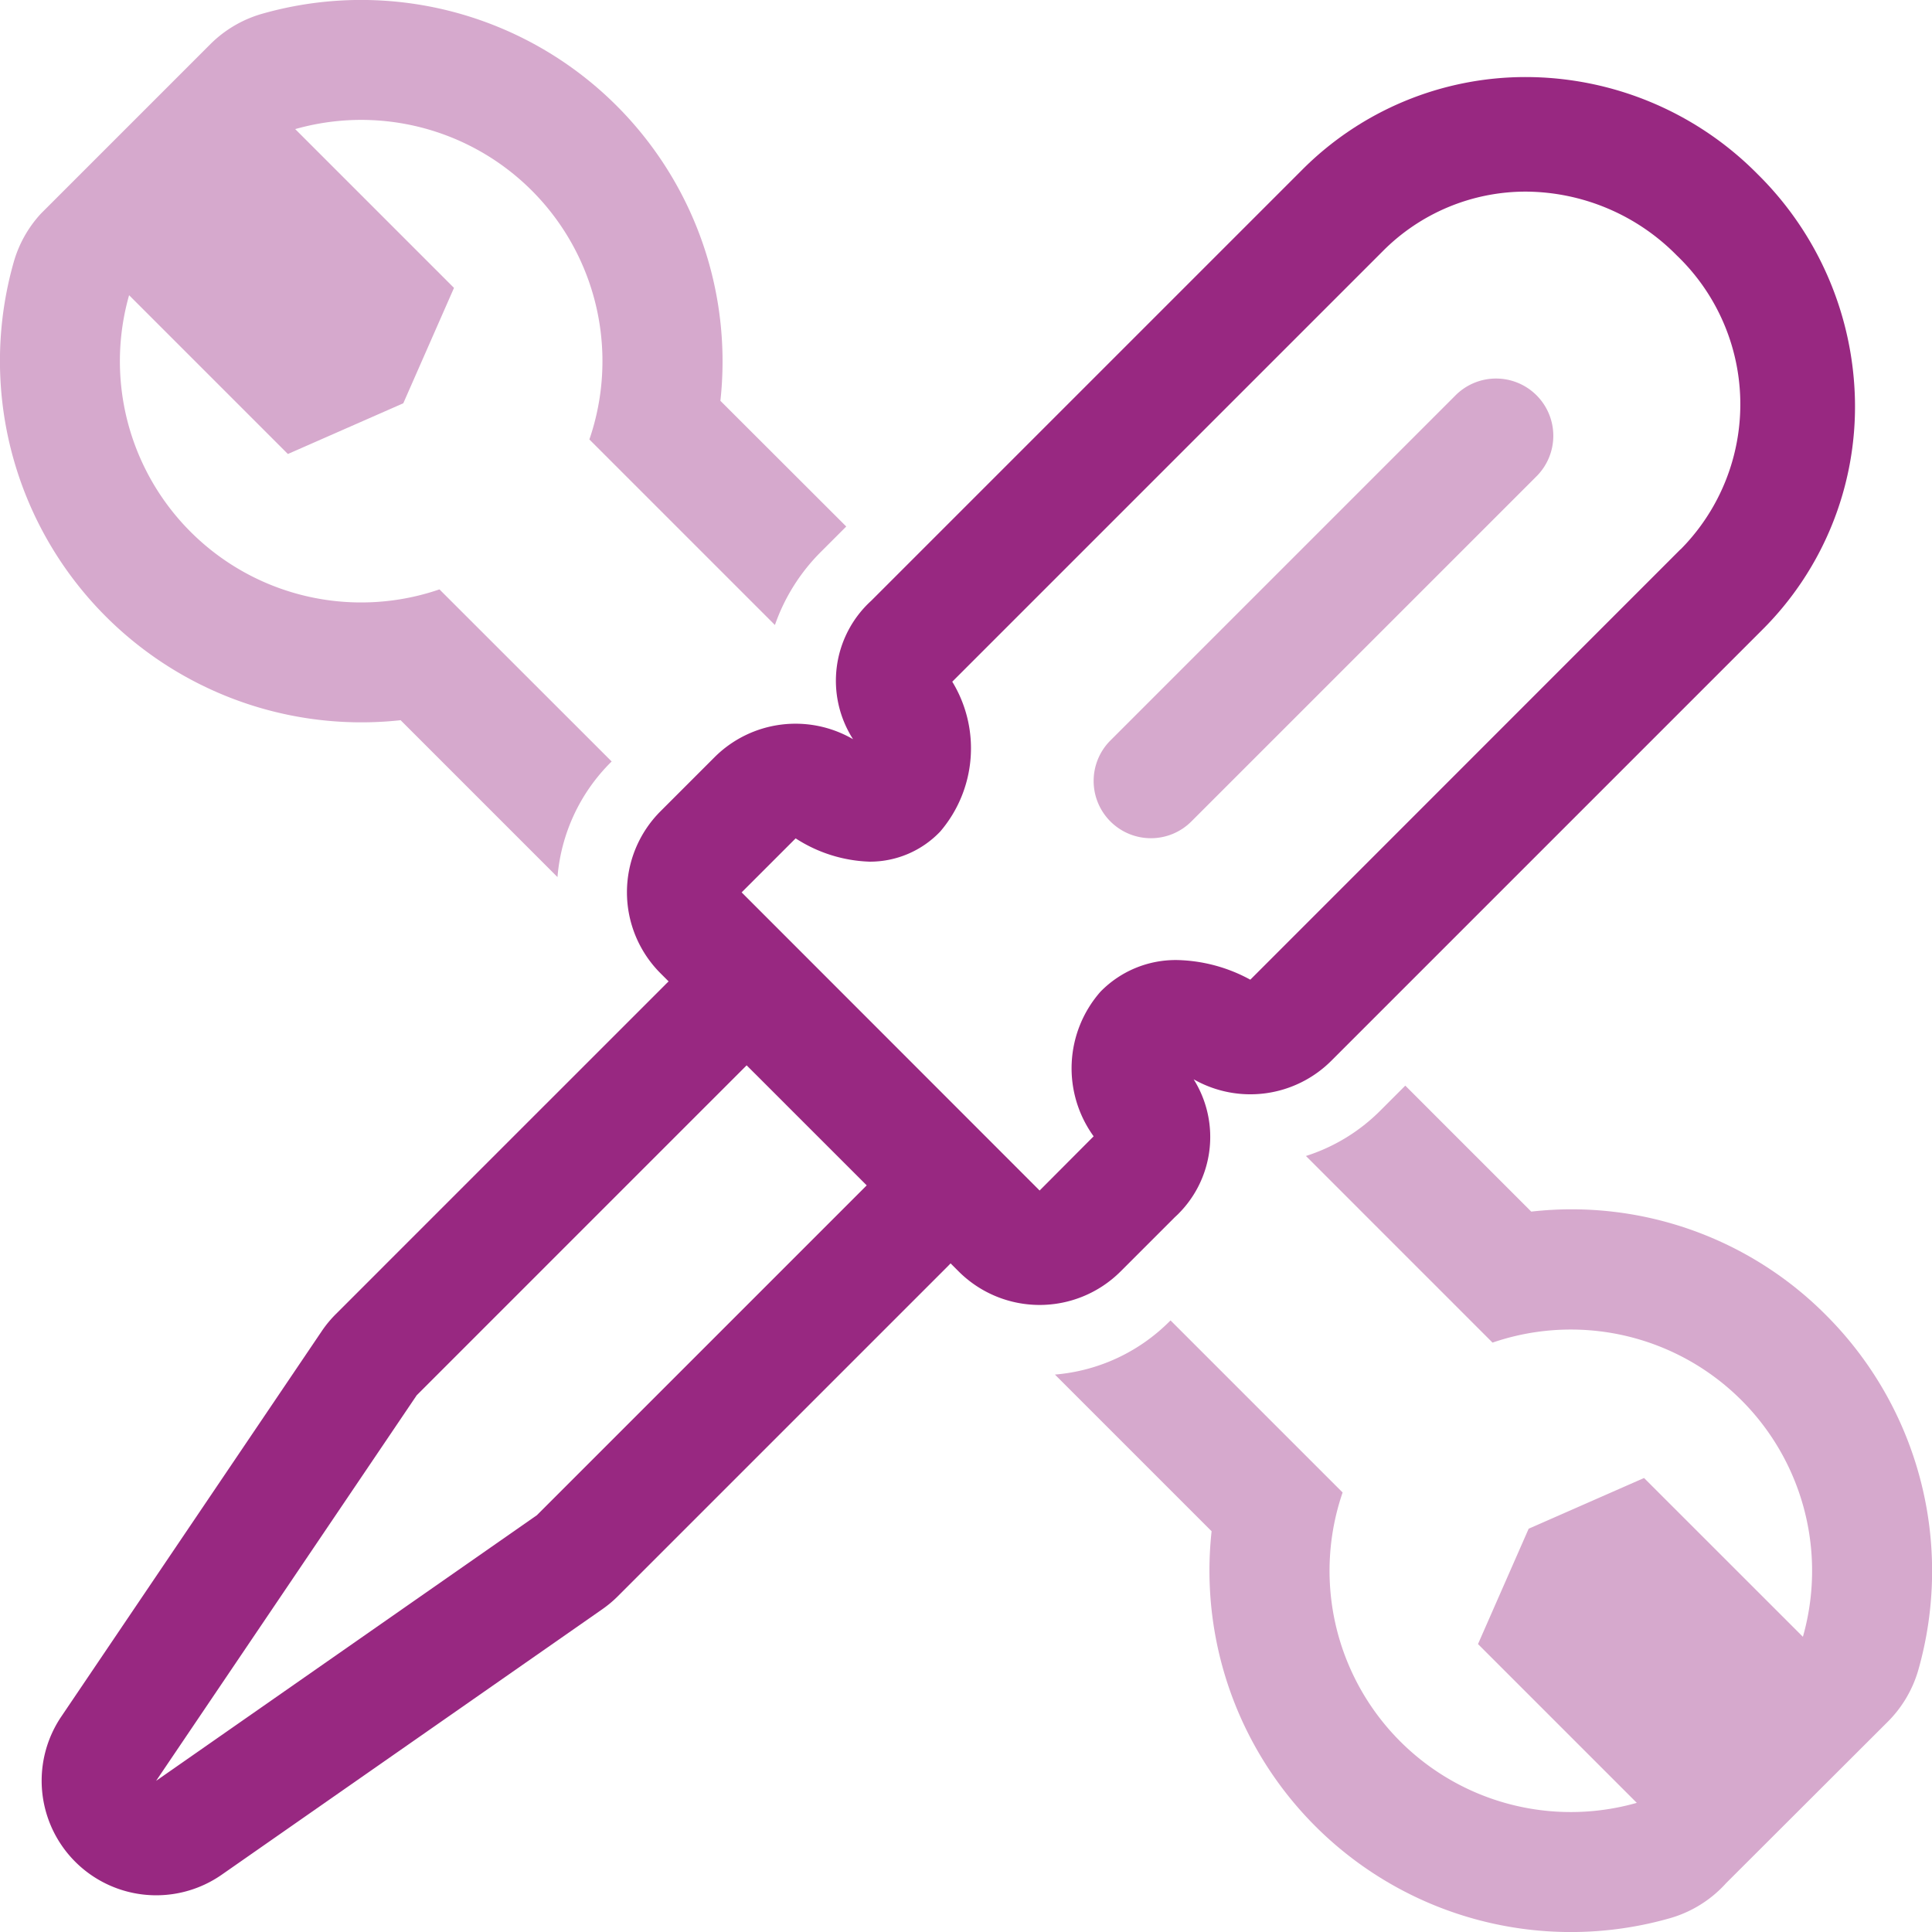
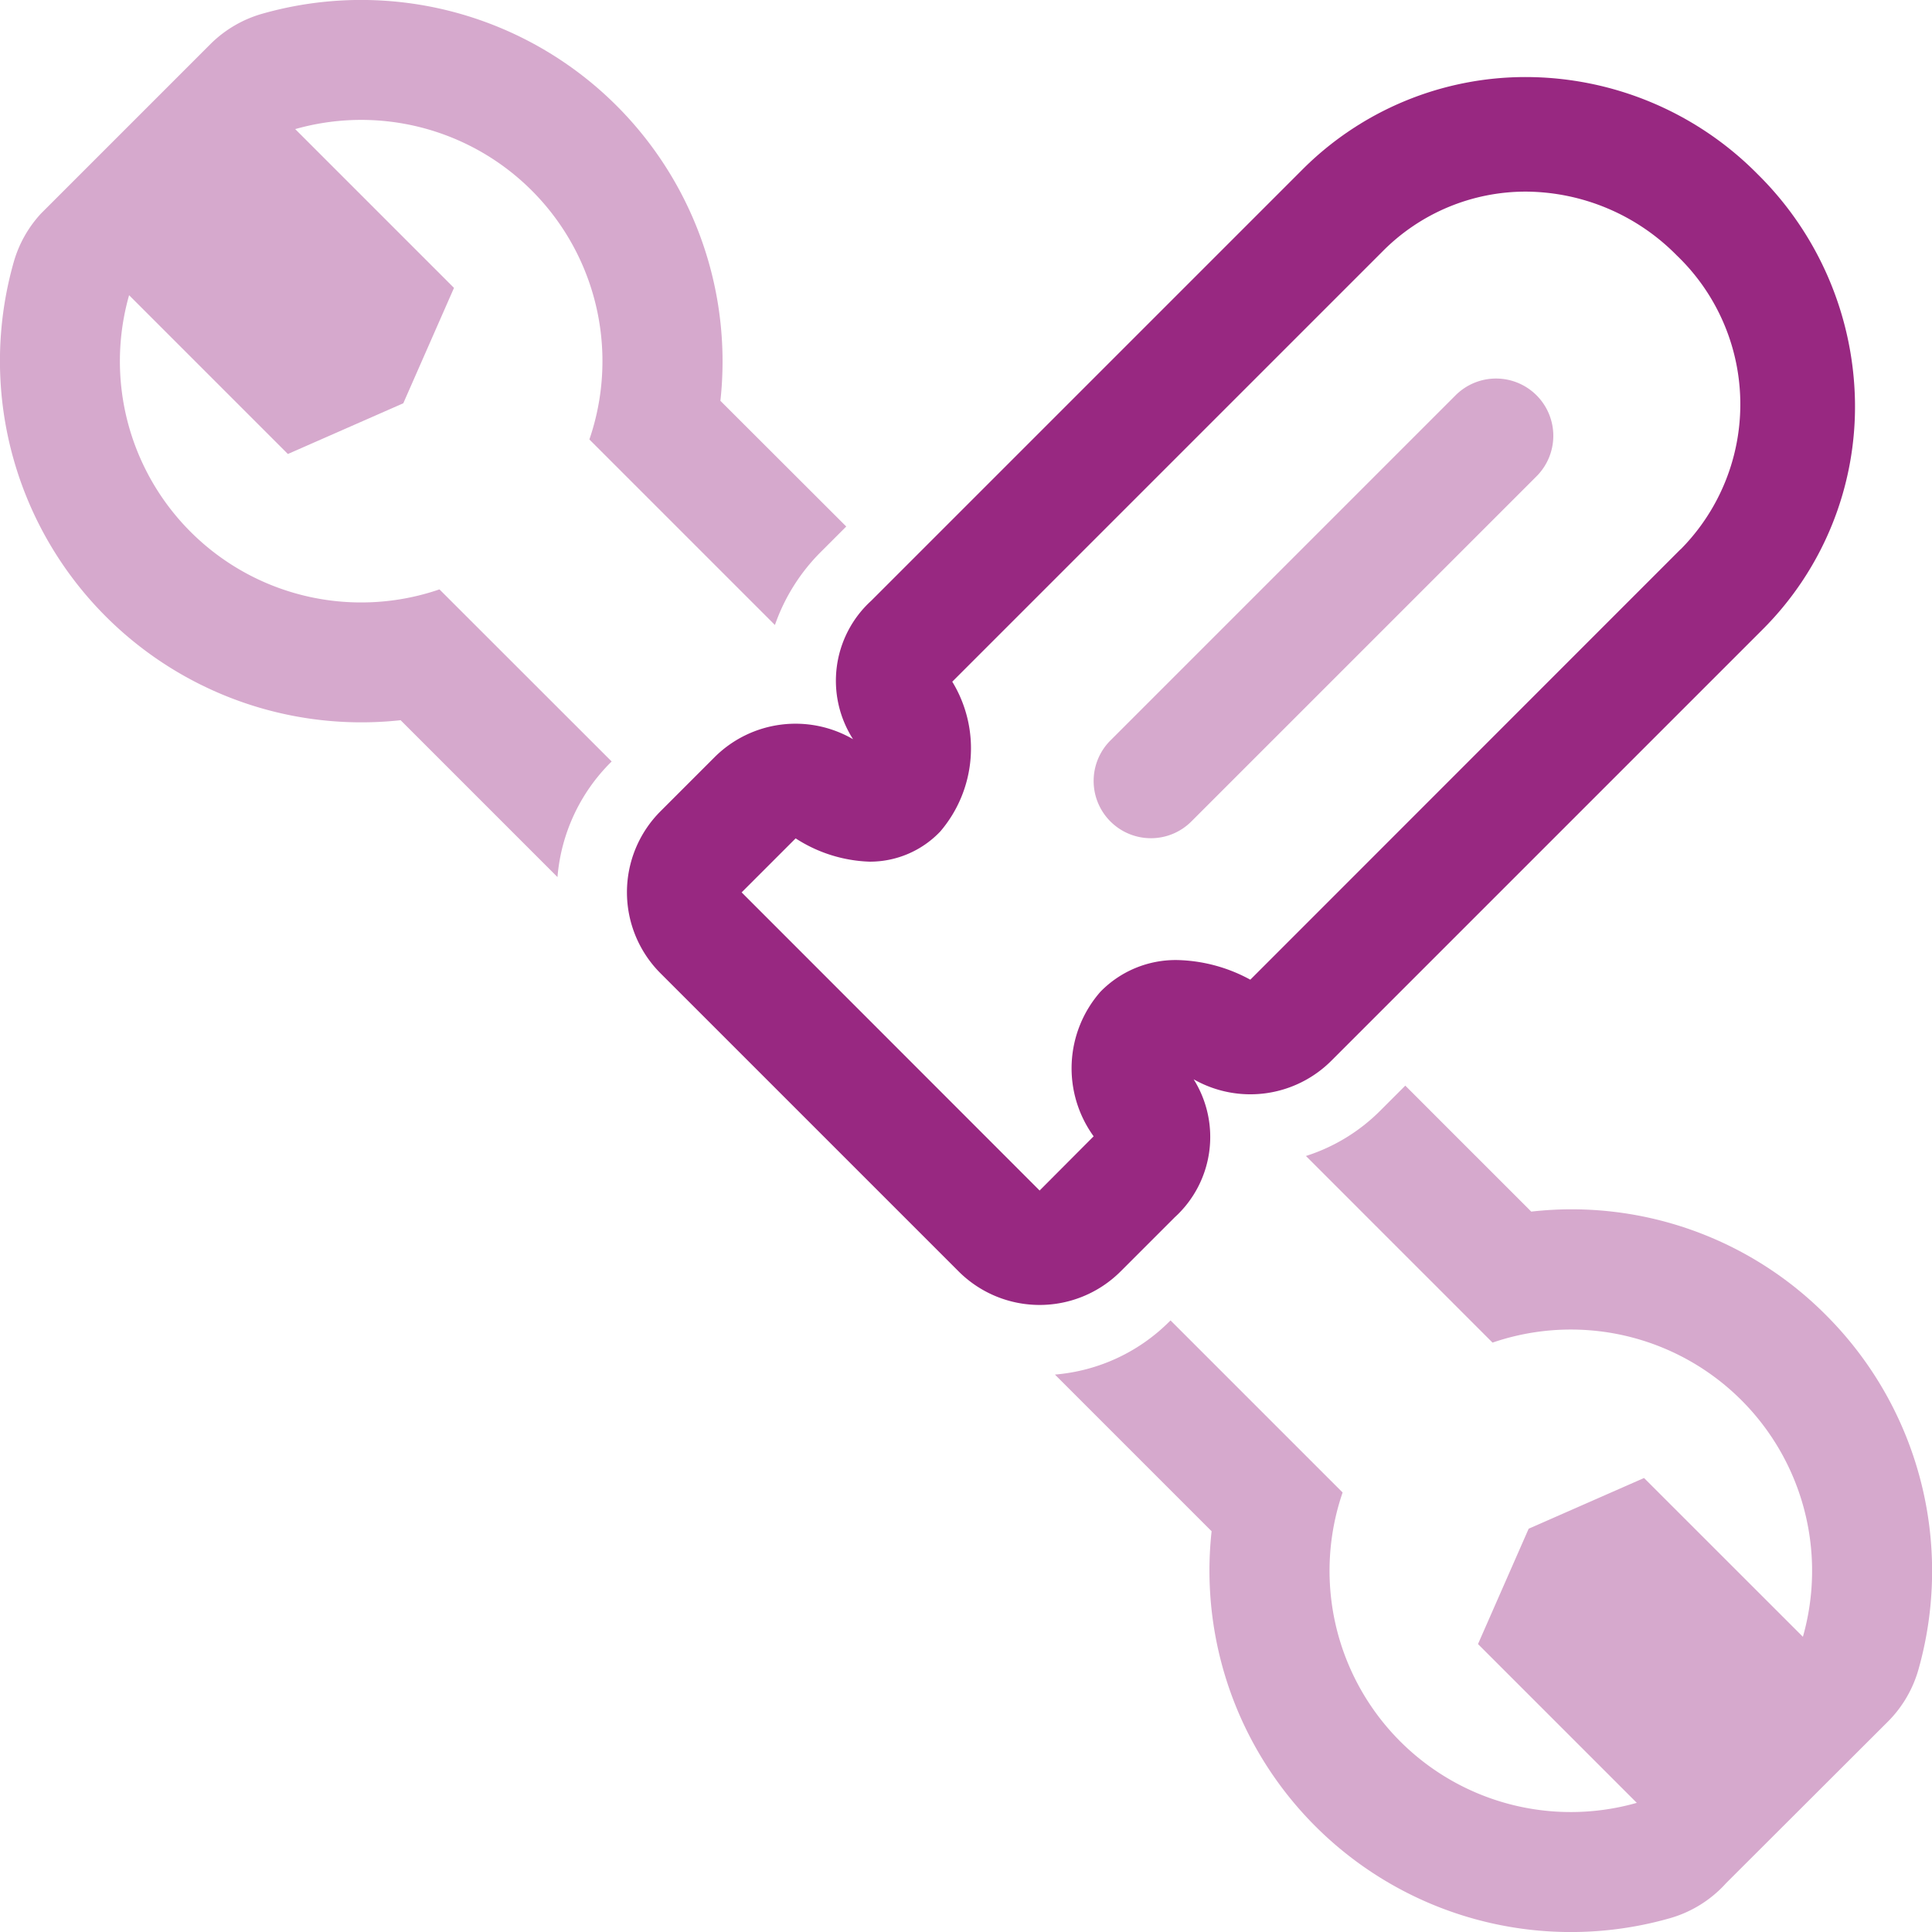
<svg xmlns="http://www.w3.org/2000/svg" version="1.1" x="0px" y="0px" viewBox="0 0 37.487 37.487">
  <defs>
    <style type="text/css">.a{fill:#d6a9cd;}.b{fill:#982881;}</style>
  </defs>
  <title>tools-icon-purple</title>
  <path class="a" d="M7.777,13.978l3.04,3.04a3.552,3.552,0,0,1,1.034-2.226l.017-.017L8.527,11.436A4.681,4.681,0,0,1,2.505,5.728L5.586,8.809l2.239-.984.984-2.239L5.728,2.505a4.681,4.681,0,0,1,5.708,6.022l3.6,3.6a3.738,3.738,0,0,1,.9-1.427l.484-.484L13.978,7.777A7.013,7.013,0,0,0,5.094.265a2.326,2.326,0,0,0-1,.58l-3.3,3.3a2.326,2.326,0,0,0-.529.945,7.013,7.013,0,0,0,7.511,8.884Z" />
  <path class="a" d="M35.436,25.523a6.958,6.958,0,0,0-5.725-2.014l-2.444-2.444-.484.484a3.564,3.564,0,0,1-1.444.881l3.621,3.621a4.681,4.681,0,0,1,6.022,5.708L31.9,28.678l-2.239.984L28.678,31.9l3.081,3.081a4.681,4.681,0,0,1-5.708-6.022l-3.339-3.339-.017.017a3.552,3.552,0,0,1-2.226,1.034l3.04,3.04a7.013,7.013,0,0,0,8.884,7.511,2.327,2.327,0,0,0,1.1-.684l3.118-3.113a2.327,2.327,0,0,0,.613-1.031A7.019,7.019,0,0,0,35.436,25.523Z" />
  <path class="b" d="M34.106,3.382a6.332,6.332,0,0,0-4.5-1.887,6.119,6.119,0,0,0-4.352,1.812l-8.349,8.349a2.1,2.1,0,0,0-.353,2.687v0a2.223,2.223,0,0,0-2.688.35l-1.048,1.048a2.223,2.223,0,0,0,0,3.144L18.6,24.669a2.223,2.223,0,0,0,3.144,0l1.048-1.048a2.108,2.108,0,0,0,.369-2.679,2.223,2.223,0,0,0,2.671-.36l8.349-8.349a6.109,6.109,0,0,0,1.811-4.466A6.347,6.347,0,0,0,34.106,3.382Zm-1.5,7.278L24.26,19.009a3.093,3.093,0,0,0-1.421-.381,2.038,2.038,0,0,0-1.487.615,2.25,2.25,0,0,0-.132,2.805L20.172,23.1,14.39,17.315l1.048-1.048a2.8,2.8,0,0,0,1.435.452,1.882,1.882,0,0,0,1.37-.584,2.483,2.483,0,0,0,.234-2.908l8.349-8.349a3.906,3.906,0,0,1,2.781-1.16,4.141,4.141,0,0,1,2.926,1.236A4,4,0,0,1,32.609,10.66Z" />
-   <path class="b" d="M14.487,20.671,16.817,23l-6.4,6.4L3.029,34.554l5.057-7.482,6.4-6.4m0-2.223a2.216,2.216,0,0,0-1.572.651l-6.4,6.4a2.223,2.223,0,0,0-.27.327L1.188,33.309A2.223,2.223,0,0,0,4.3,36.377l7.387-5.153a2.223,2.223,0,0,0,.3-.251l6.4-6.4a2.223,2.223,0,0,0,0-3.144L16.059,19.1a2.216,2.216,0,0,0-1.572-.651Z" />
  <path class="a" d="M22.335,16.264a1.111,1.111,0,0,1-.786-1.9l6.683-6.683A1.111,1.111,0,1,1,29.8,9.255l-6.683,6.683A1.108,1.108,0,0,1,22.335,16.264Z" />
</svg>